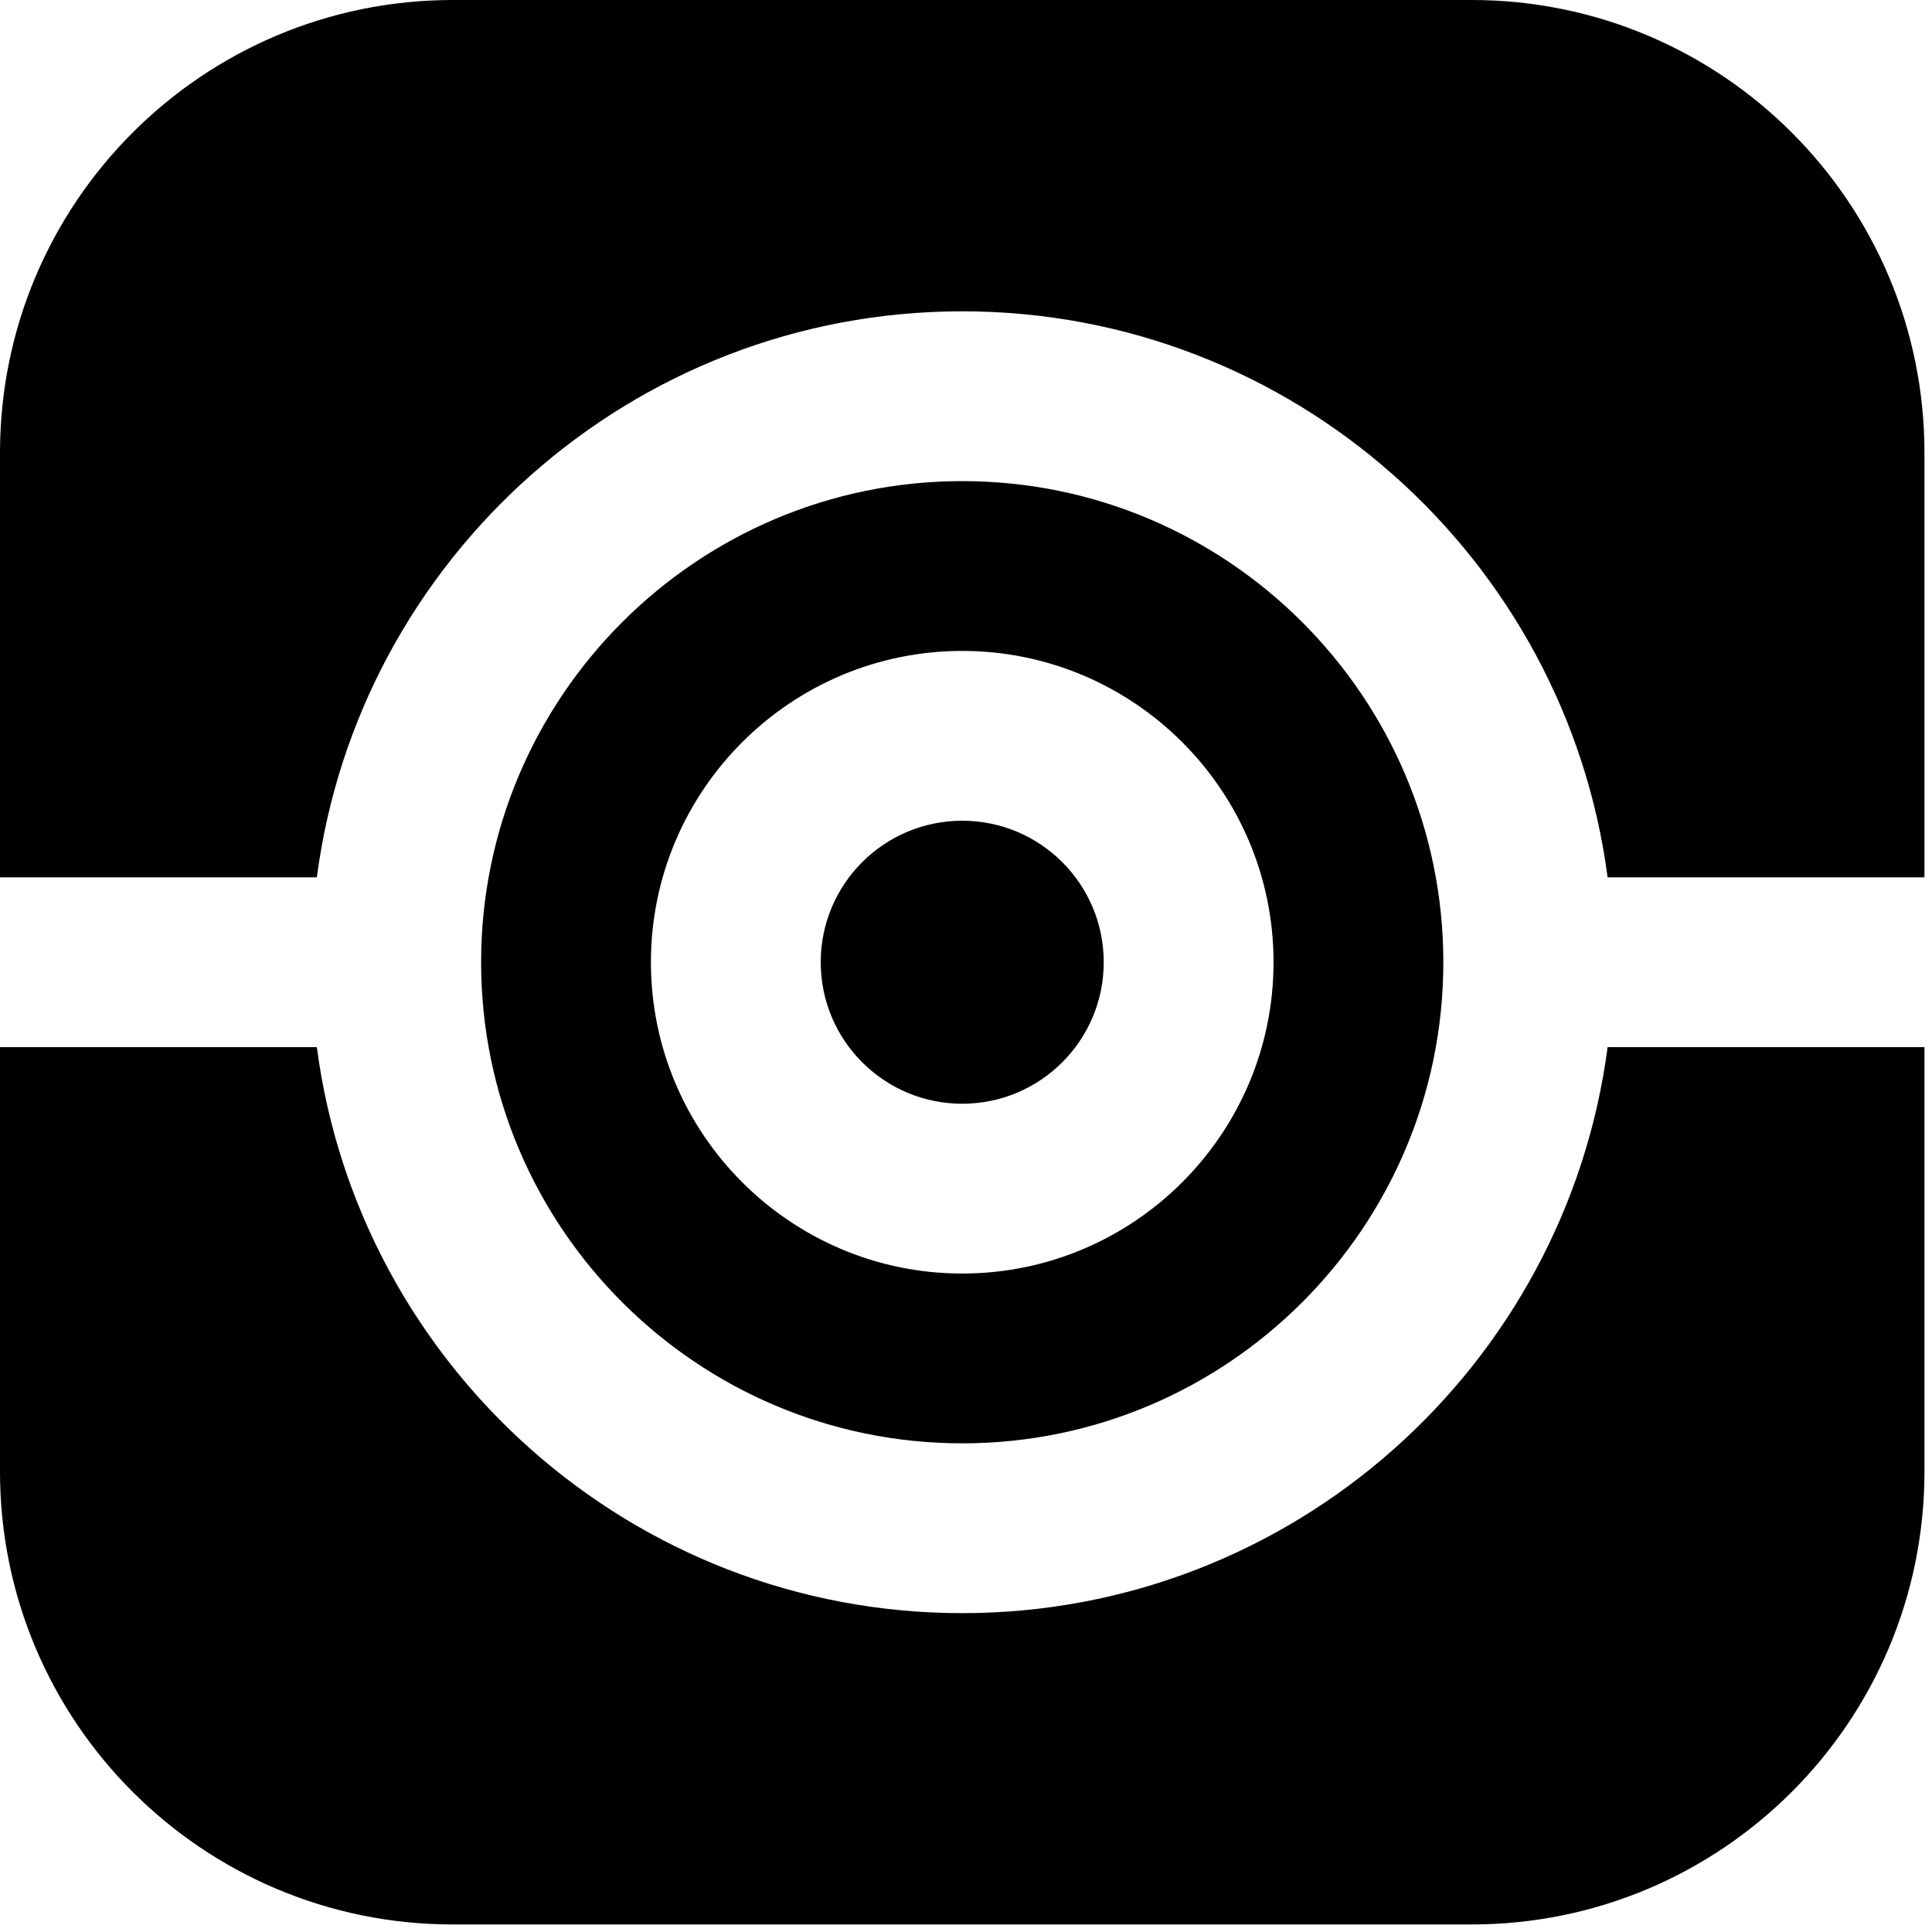
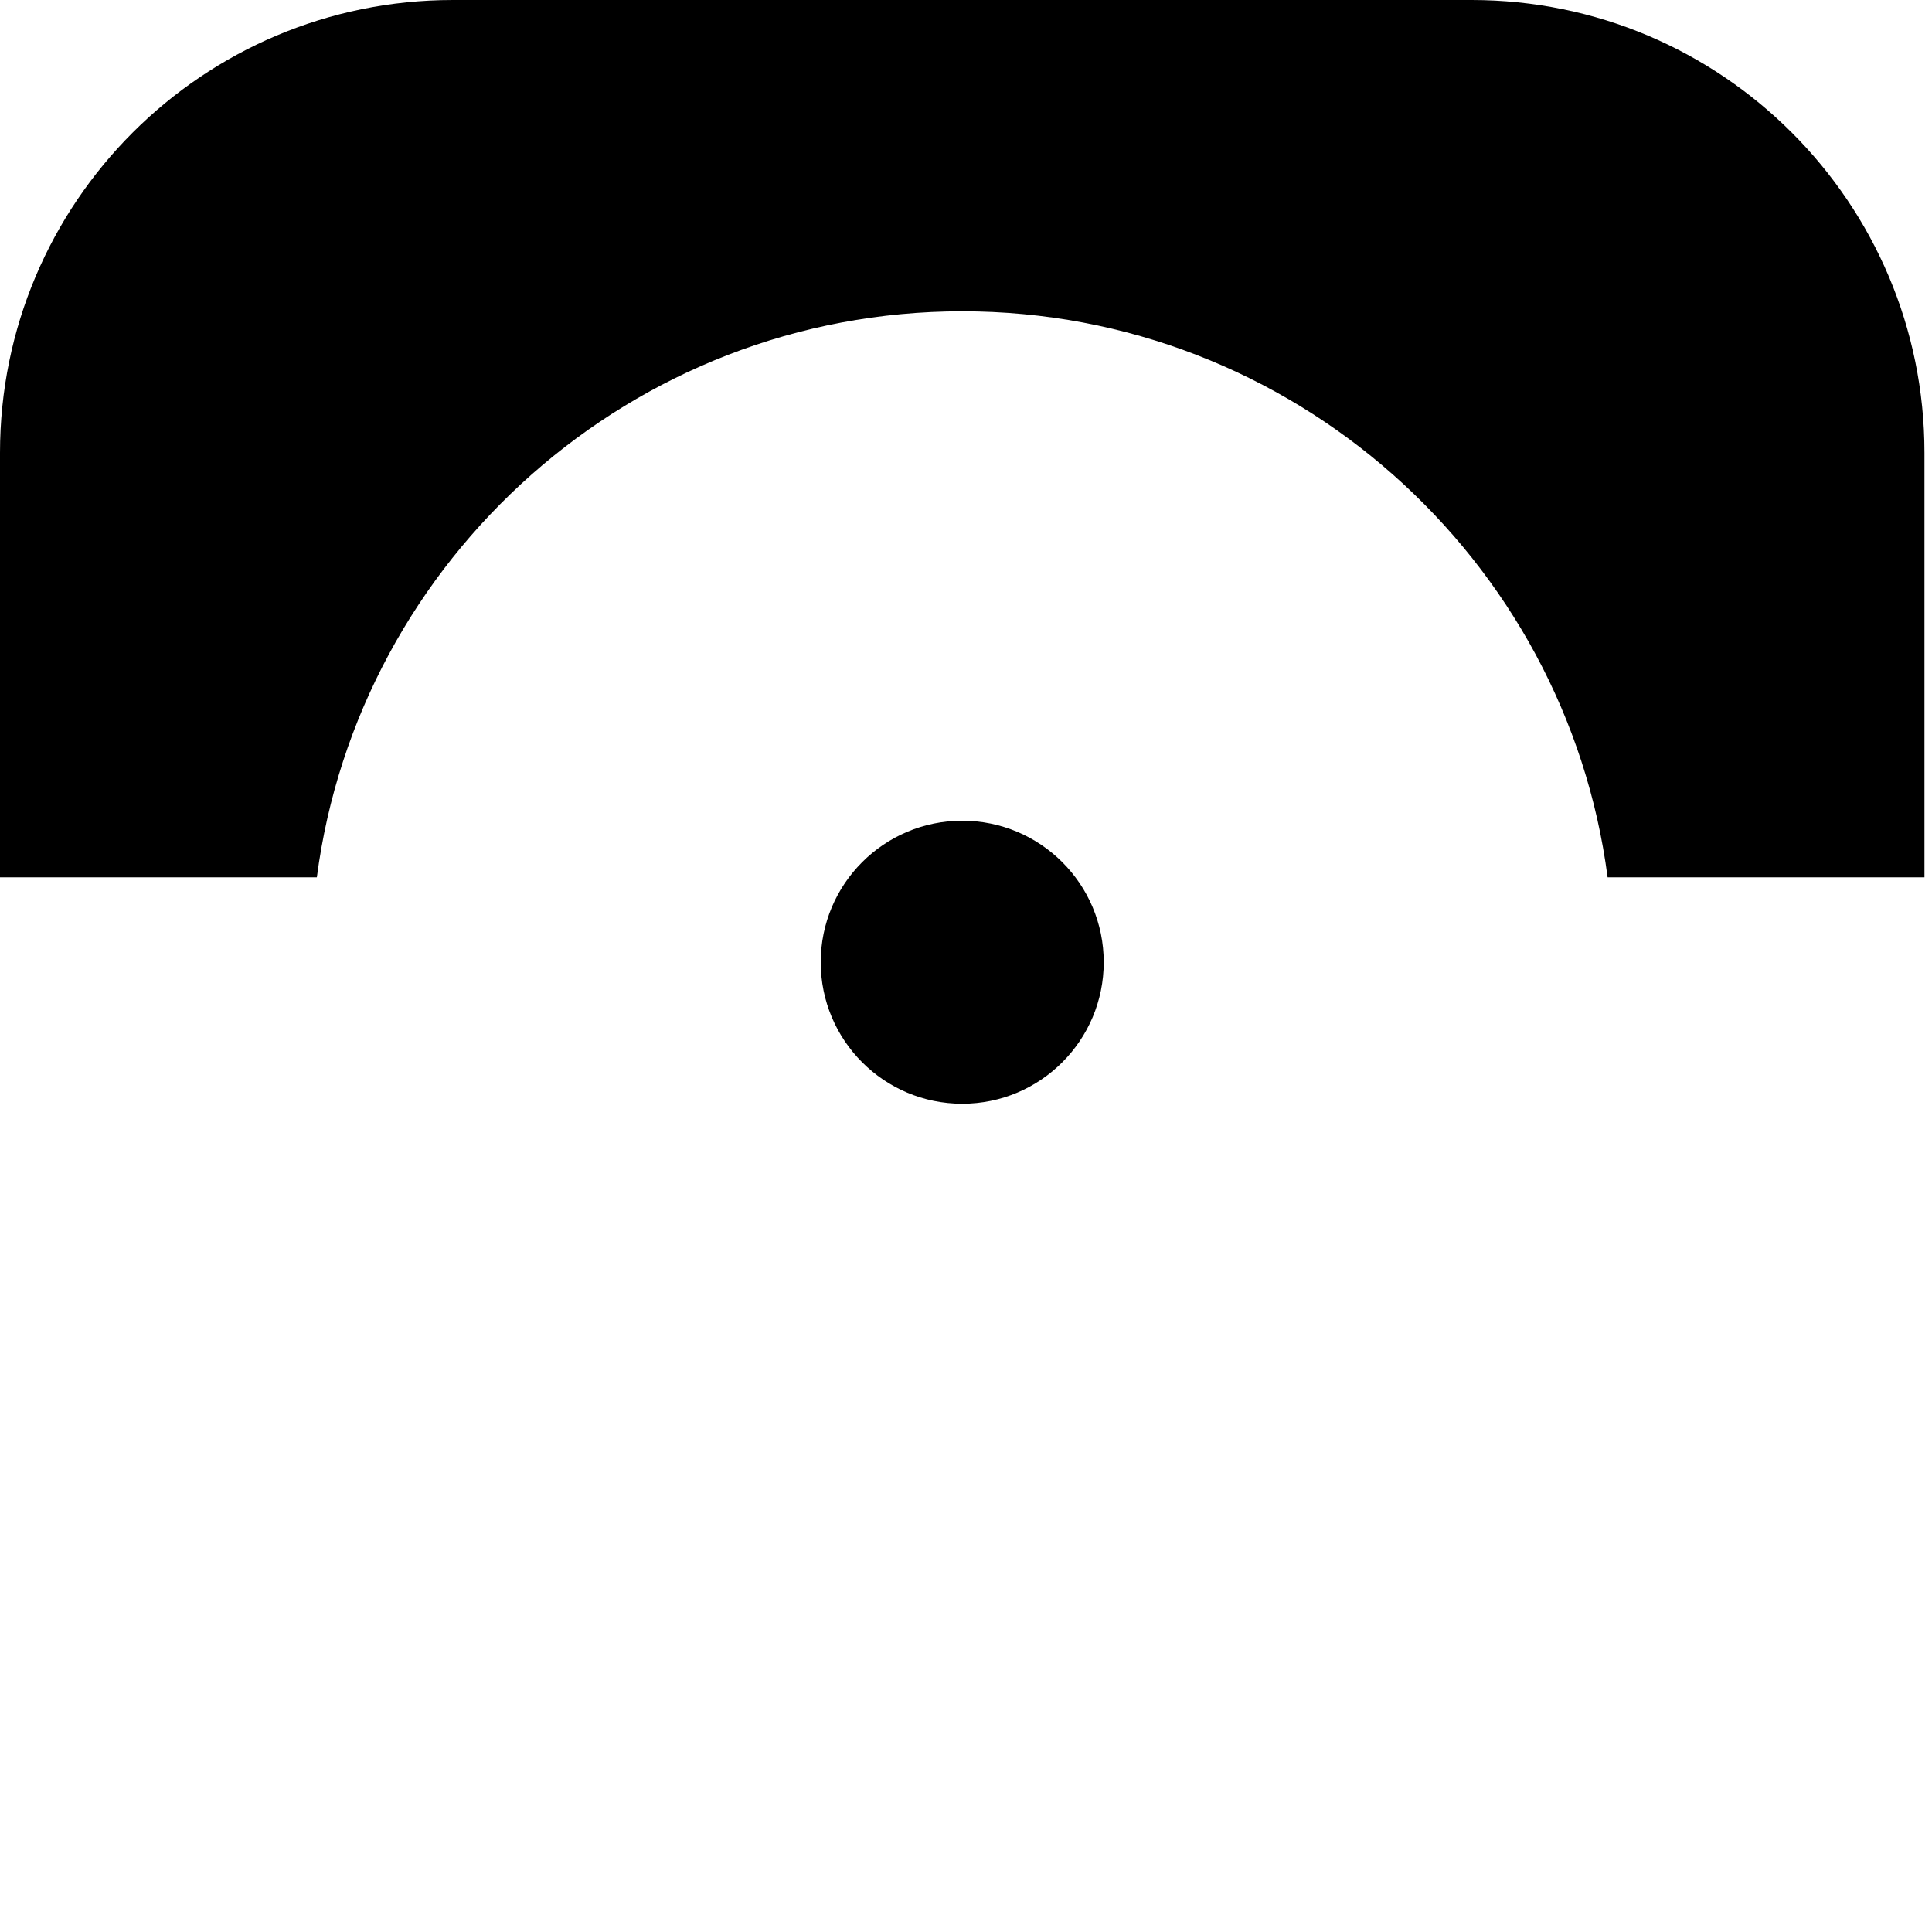
<svg xmlns="http://www.w3.org/2000/svg" width="134" height="134" viewBox="0 0 134 134" fill="none">
  <path d="M102.07 0H31.406C14.061 0 0 14.061 0 31.406V60.85H21.976C24.87 38.728 43.84 21.592 66.738 21.592C89.637 21.592 108.606 38.728 111.501 60.85H133.477V31.406C133.477 14.061 119.416 0 102.07 0Z" fill="black" />
  <path d="M66.738 76.553C72.159 76.553 76.553 72.159 76.553 66.738C76.553 61.318 72.159 56.924 66.738 56.924C61.318 56.924 56.924 61.318 56.924 66.738C56.924 72.159 61.318 76.553 66.738 76.553Z" fill="black" />
-   <path d="M66.738 111.885C43.84 111.885 24.87 94.748 21.976 72.627H0V102.07C0 119.416 14.061 133.477 31.406 133.477H102.07C119.416 133.477 133.477 119.416 133.477 102.07V72.627H111.501C108.606 94.748 89.637 111.885 66.738 111.885Z" fill="black" />
-   <path d="M66.738 100.107C85.138 100.107 100.107 85.138 100.107 66.738C100.107 48.339 85.138 33.369 66.738 33.369C48.339 33.369 33.369 48.339 33.369 66.738C33.369 85.138 48.339 100.107 66.738 100.107ZM66.738 45.147C78.644 45.147 88.33 54.833 88.33 66.738C88.33 78.644 78.644 88.33 66.738 88.33C54.833 88.33 45.147 78.644 45.147 66.738C45.147 54.833 54.833 45.147 66.738 45.147Z" fill="black" />
</svg>